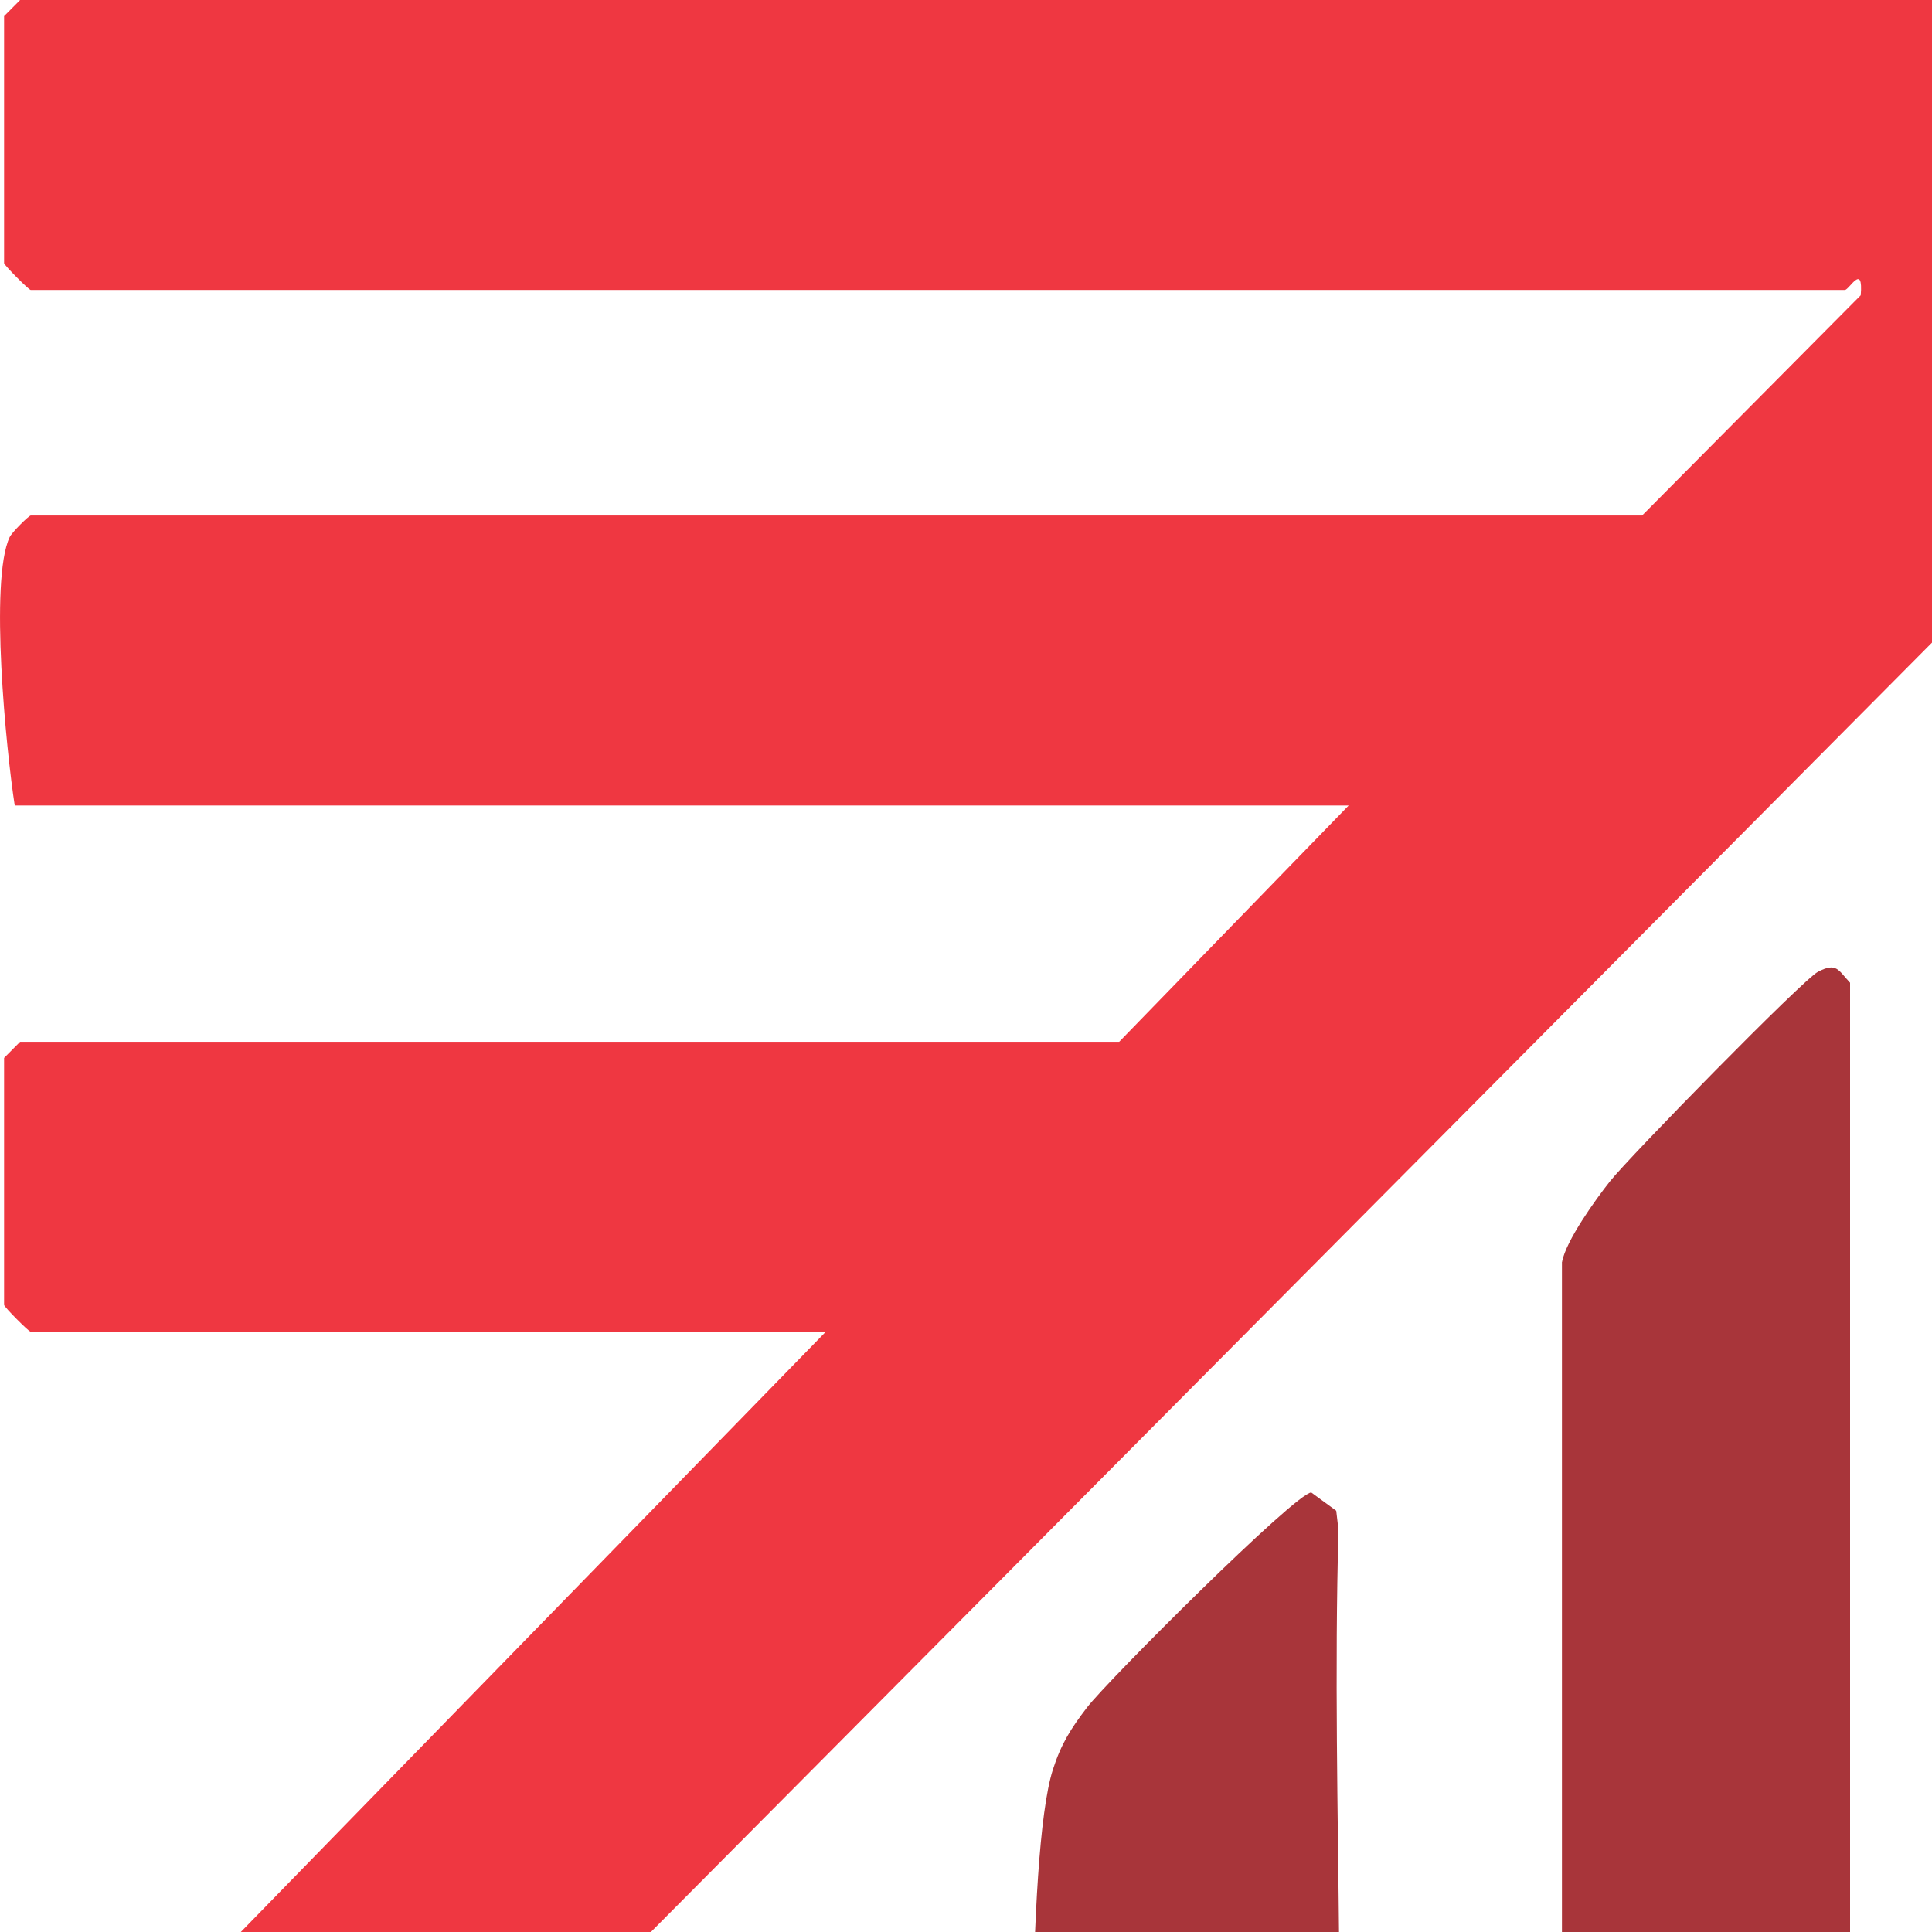
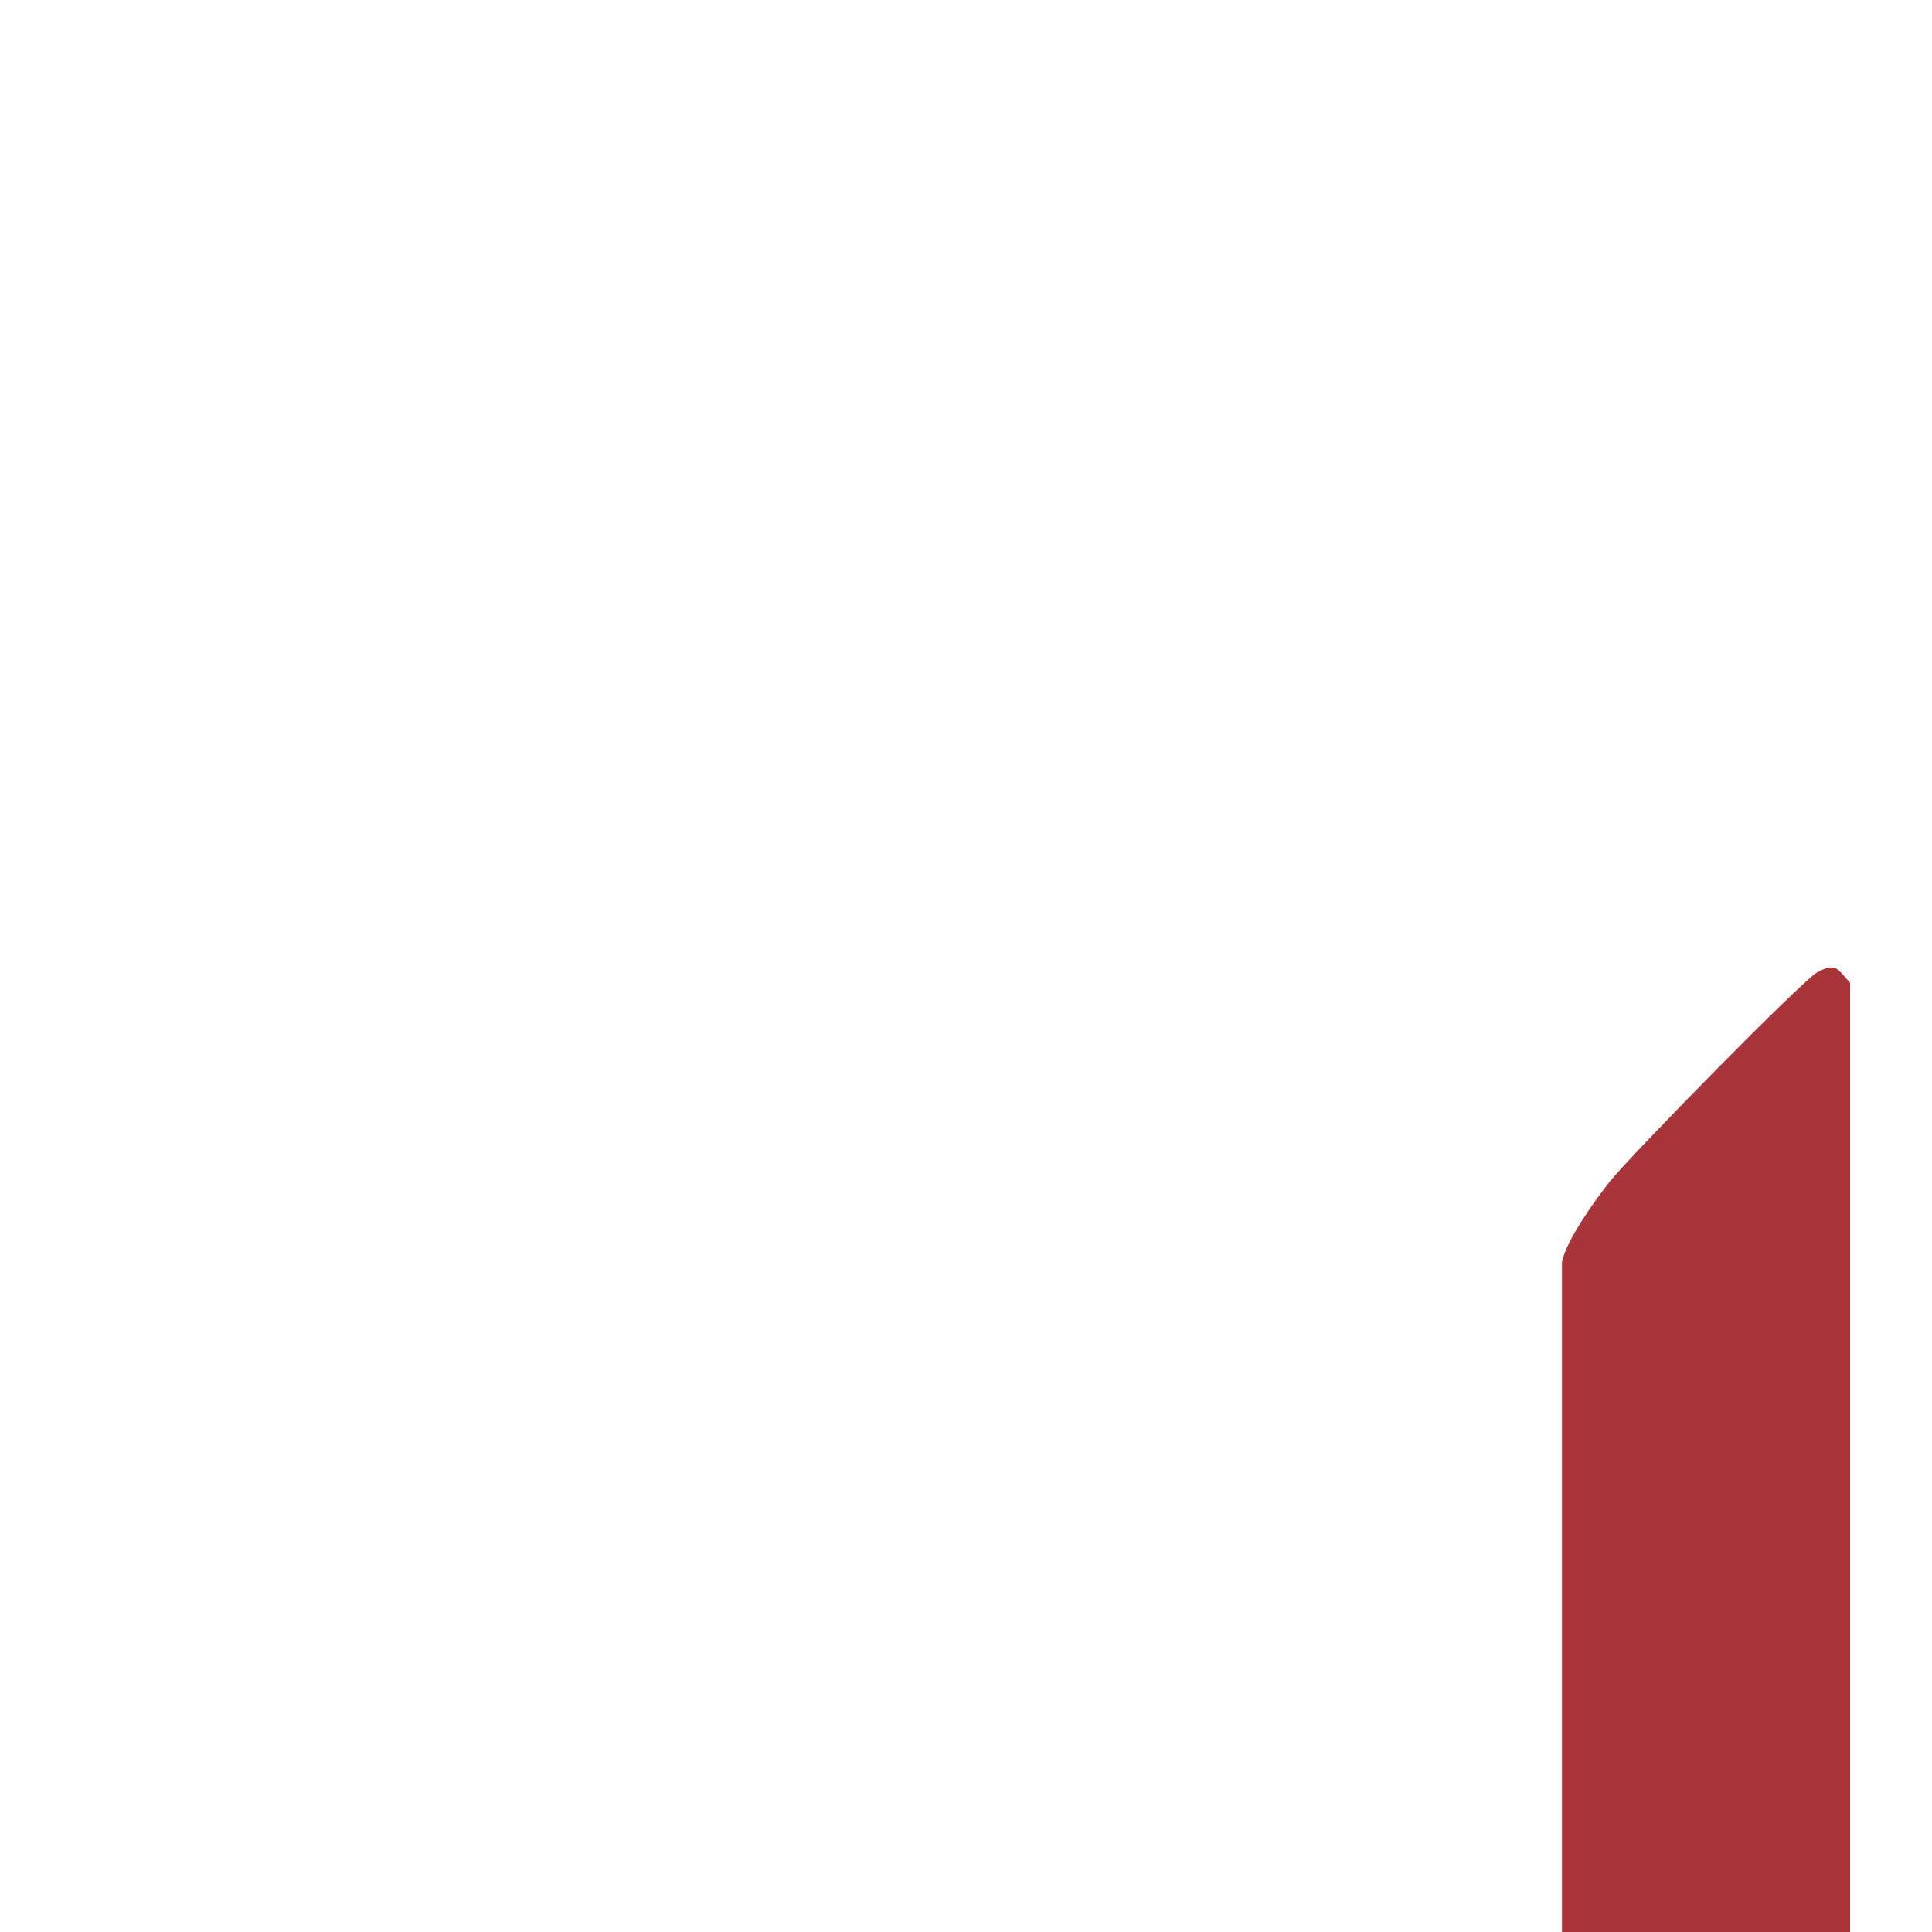
<svg xmlns="http://www.w3.org/2000/svg" width="35" height="35" viewBox="0 0 35 35" fill="none">
-   <path d="M42.797 0V3.794L3.843 43H0.364L0.074 42.708V39.401L14.959 24.127H0.557C0.522 24.127 0.074 23.675 0.074 23.64V19.165L0.364 18.873H20.275L24.432 14.593H0.267C0.112 13.597 -0.193 10.518 0.174 9.732C0.217 9.641 0.524 9.339 0.557 9.339H29.748L33.709 5.349C33.759 4.753 33.5 5.253 33.421 5.253H0.557C0.522 5.253 0.074 4.802 0.074 4.767V0.292L0.364 0H42.797Z" fill="#EF3741" />
  <path d="M42.797 43H37.771L37.568 41.94C38.252 33.135 36.675 22.971 37.601 14.326C37.639 13.968 37.751 13.373 37.867 13.038C38.14 12.256 41.243 9.042 42.014 8.456C42.167 8.339 42.271 8.168 42.505 8.164L42.958 8.495L42.998 41.94L42.795 43H42.797Z" fill="#A8353A" />
  <path d="M28.298 22.862C28.366 22.481 28.903 21.732 29.166 21.401C29.516 20.959 32.656 17.751 32.934 17.605C33.274 17.428 33.299 17.573 33.516 17.803V42.708L33.226 43H28.586L28.296 42.708V22.862H28.298Z" fill="#A8353A" />
-   <path d="M24.045 43H19.019C18.93 42.644 18.845 42.313 18.816 41.94C18.669 40.07 18.584 33.593 19.073 32.061C19.222 31.594 19.4 31.314 19.692 30.933C20.057 30.454 23.473 27.041 23.755 27.038L24.207 27.368L24.248 27.716C24.105 32.801 24.494 37.957 24.045 43Z" fill="#A8353A" />
</svg>